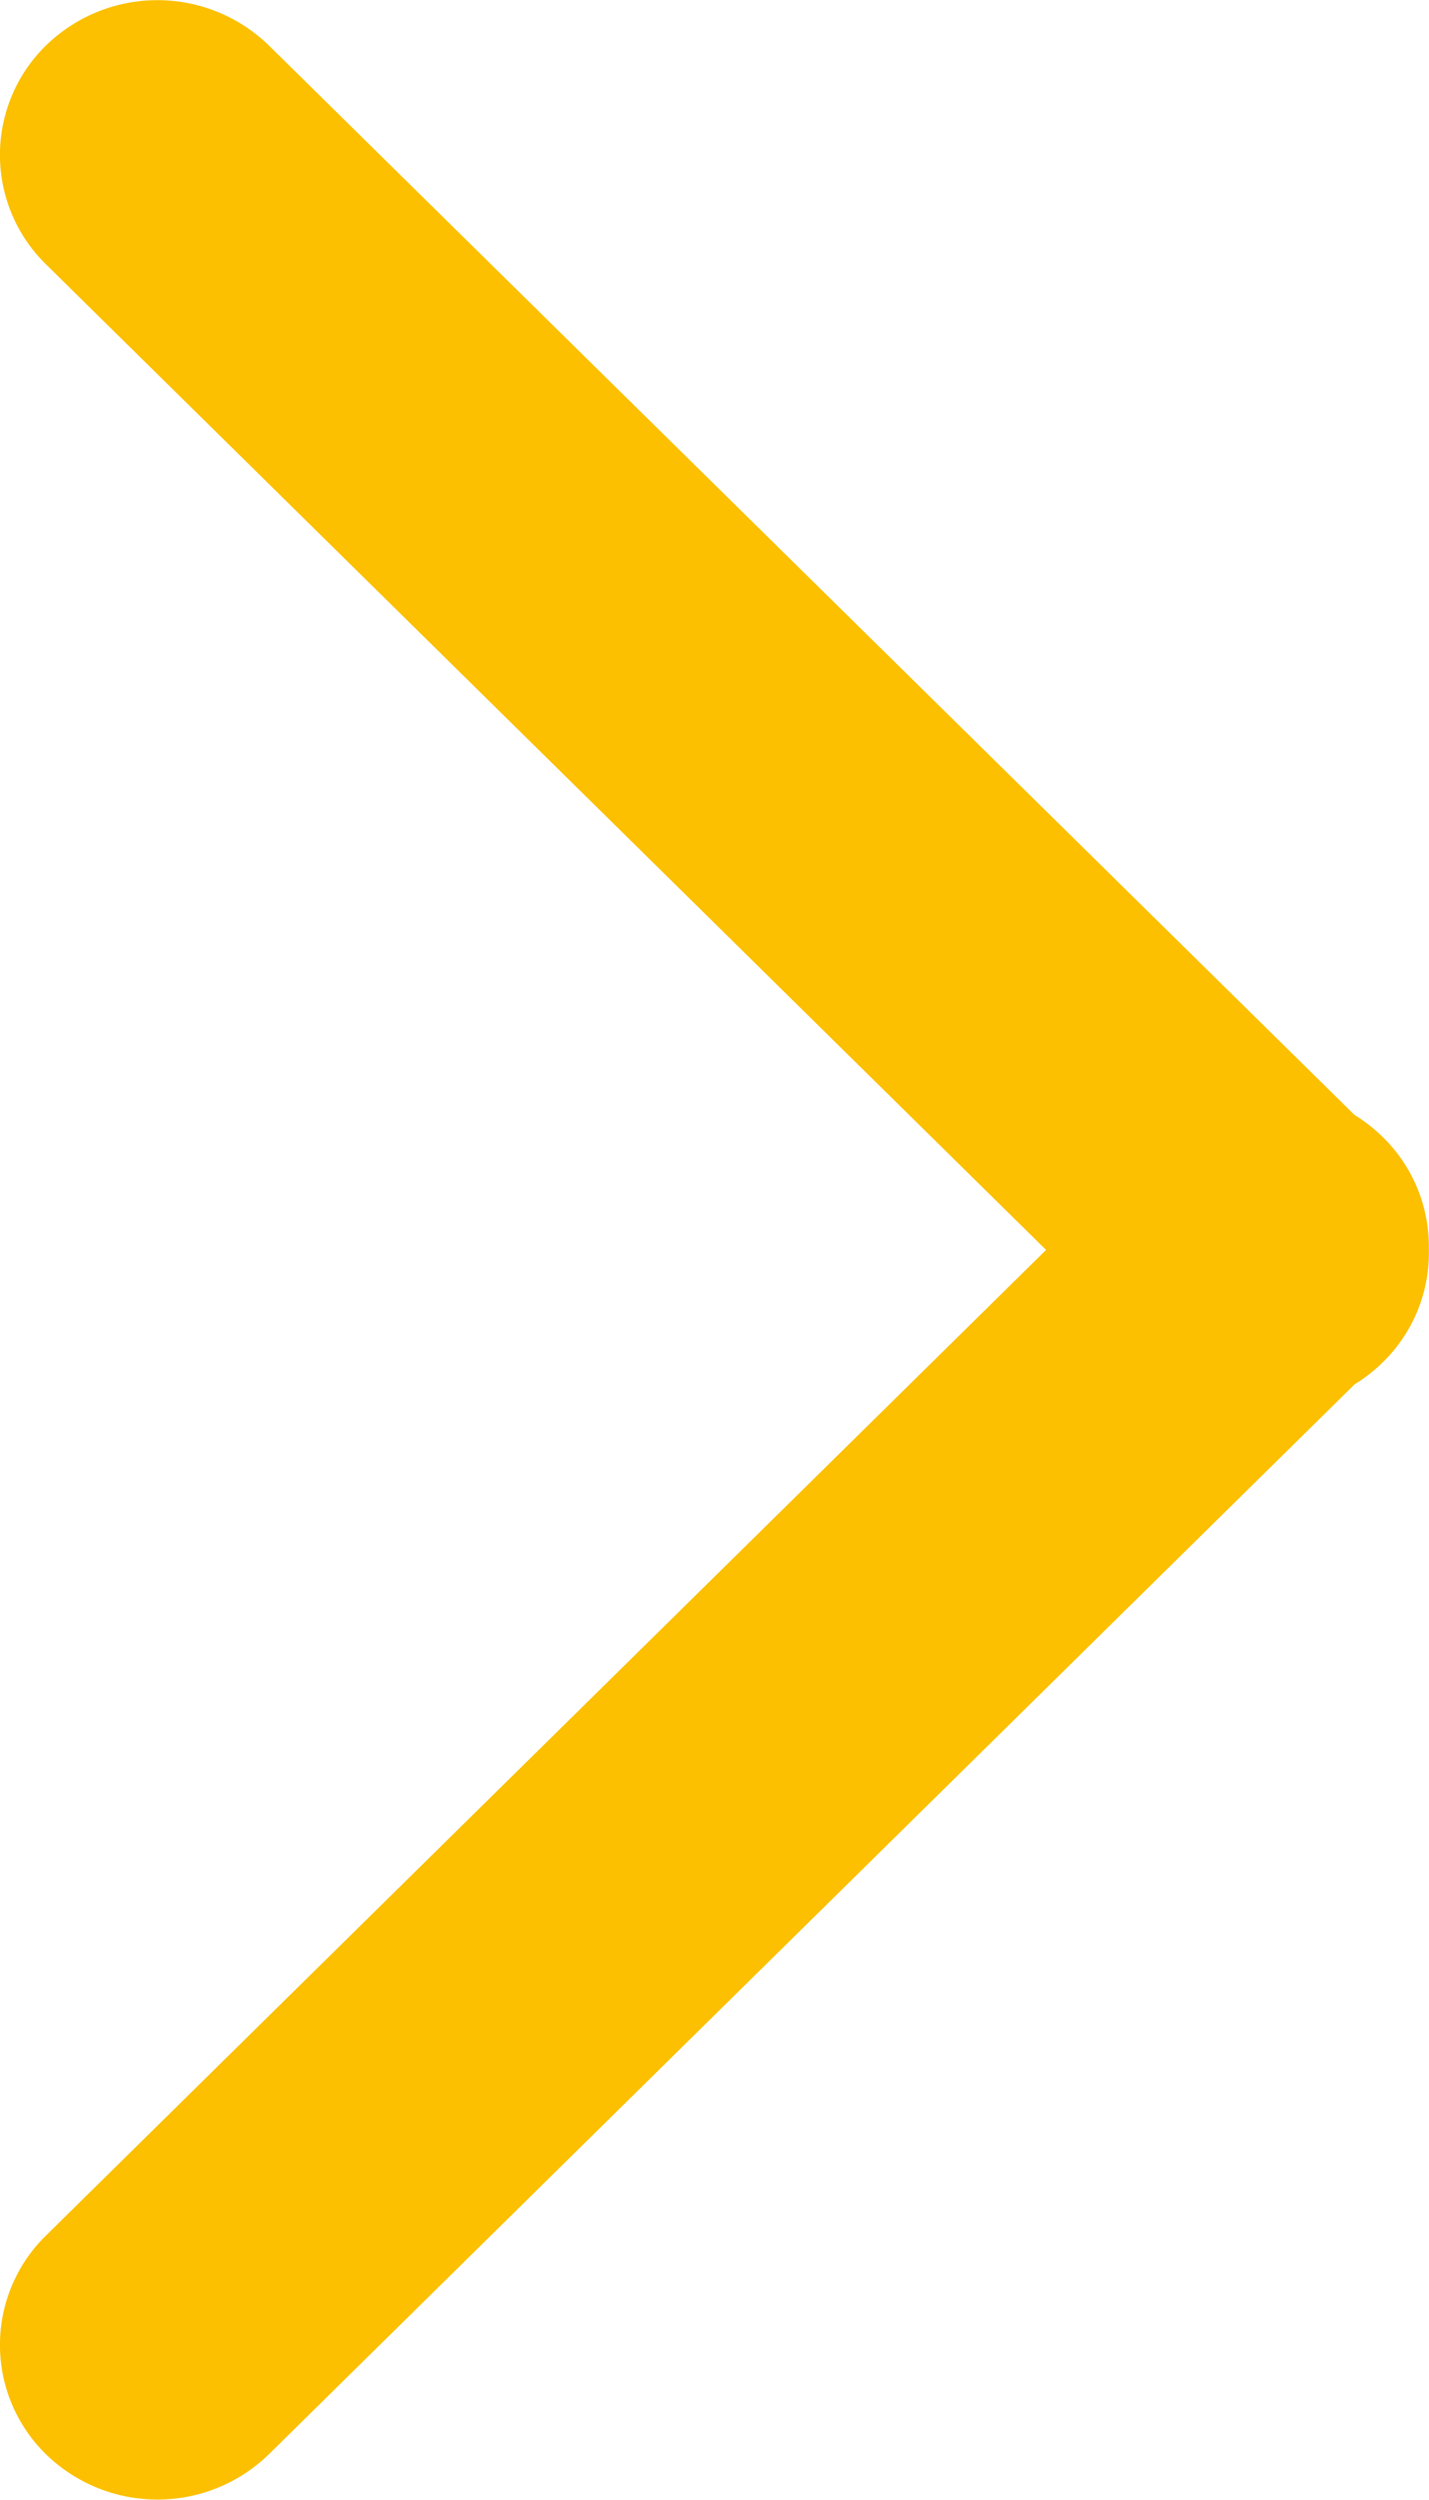
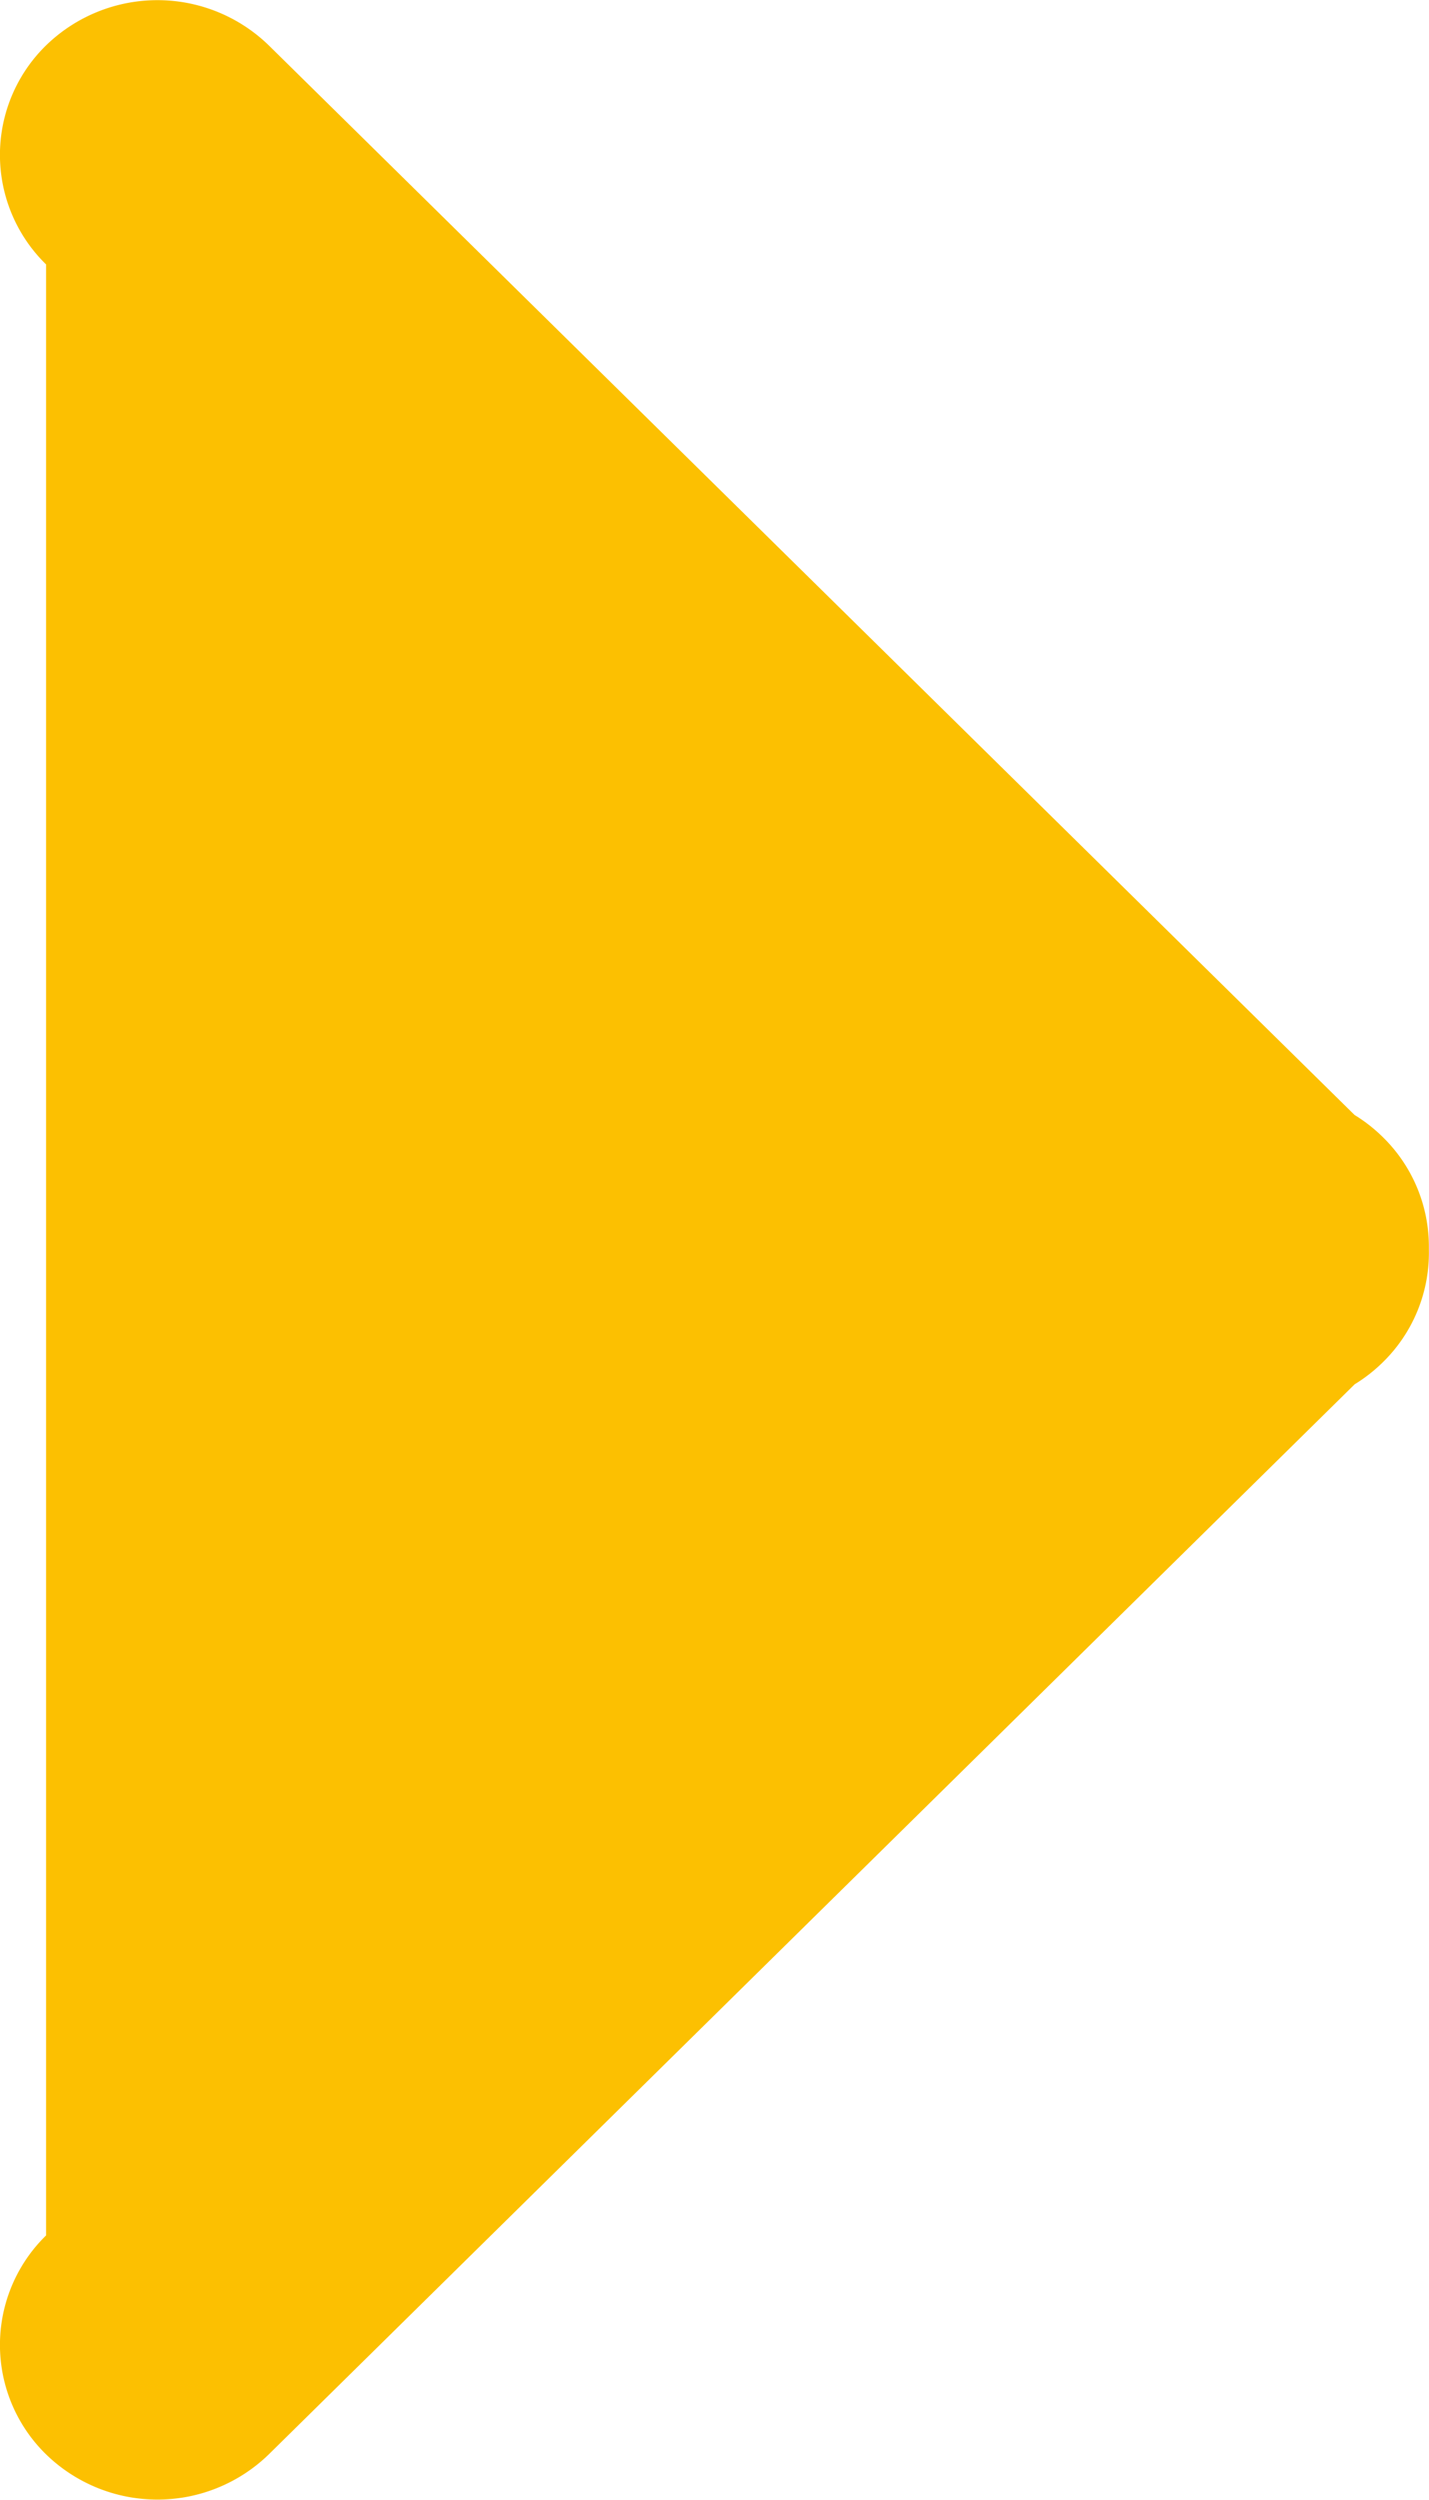
<svg xmlns="http://www.w3.org/2000/svg" width="11.628" height="20.333" viewBox="0 0 11.628 20.333">
-   <path d="M10.166,11.627a1.244,1.244,0,0,1-.914-.375,1.284,1.284,0,0,1-.179-.229L.369,2.187a1.3,1.3,0,0,1,0-1.812,1.244,1.244,0,0,1,1.781,0l8.016,8.137L18.182.375a1.245,1.245,0,0,1,1.782,0,1.3,1.3,0,0,1,0,1.812l-8.7,8.835a1.282,1.282,0,0,1-.18.23,1.245,1.245,0,0,1-.891.375Z" transform="translate(0 20.333) rotate(-90)" fill="#fcc001" />
+   <path d="M10.166,11.627a1.244,1.244,0,0,1-.914-.375,1.284,1.284,0,0,1-.179-.229L.369,2.187a1.3,1.3,0,0,1,0-1.812,1.244,1.244,0,0,1,1.781,0L18.182.375a1.245,1.245,0,0,1,1.782,0,1.3,1.3,0,0,1,0,1.812l-8.7,8.835a1.282,1.282,0,0,1-.18.23,1.245,1.245,0,0,1-.891.375Z" transform="translate(0 20.333) rotate(-90)" fill="#fcc001" />
</svg>